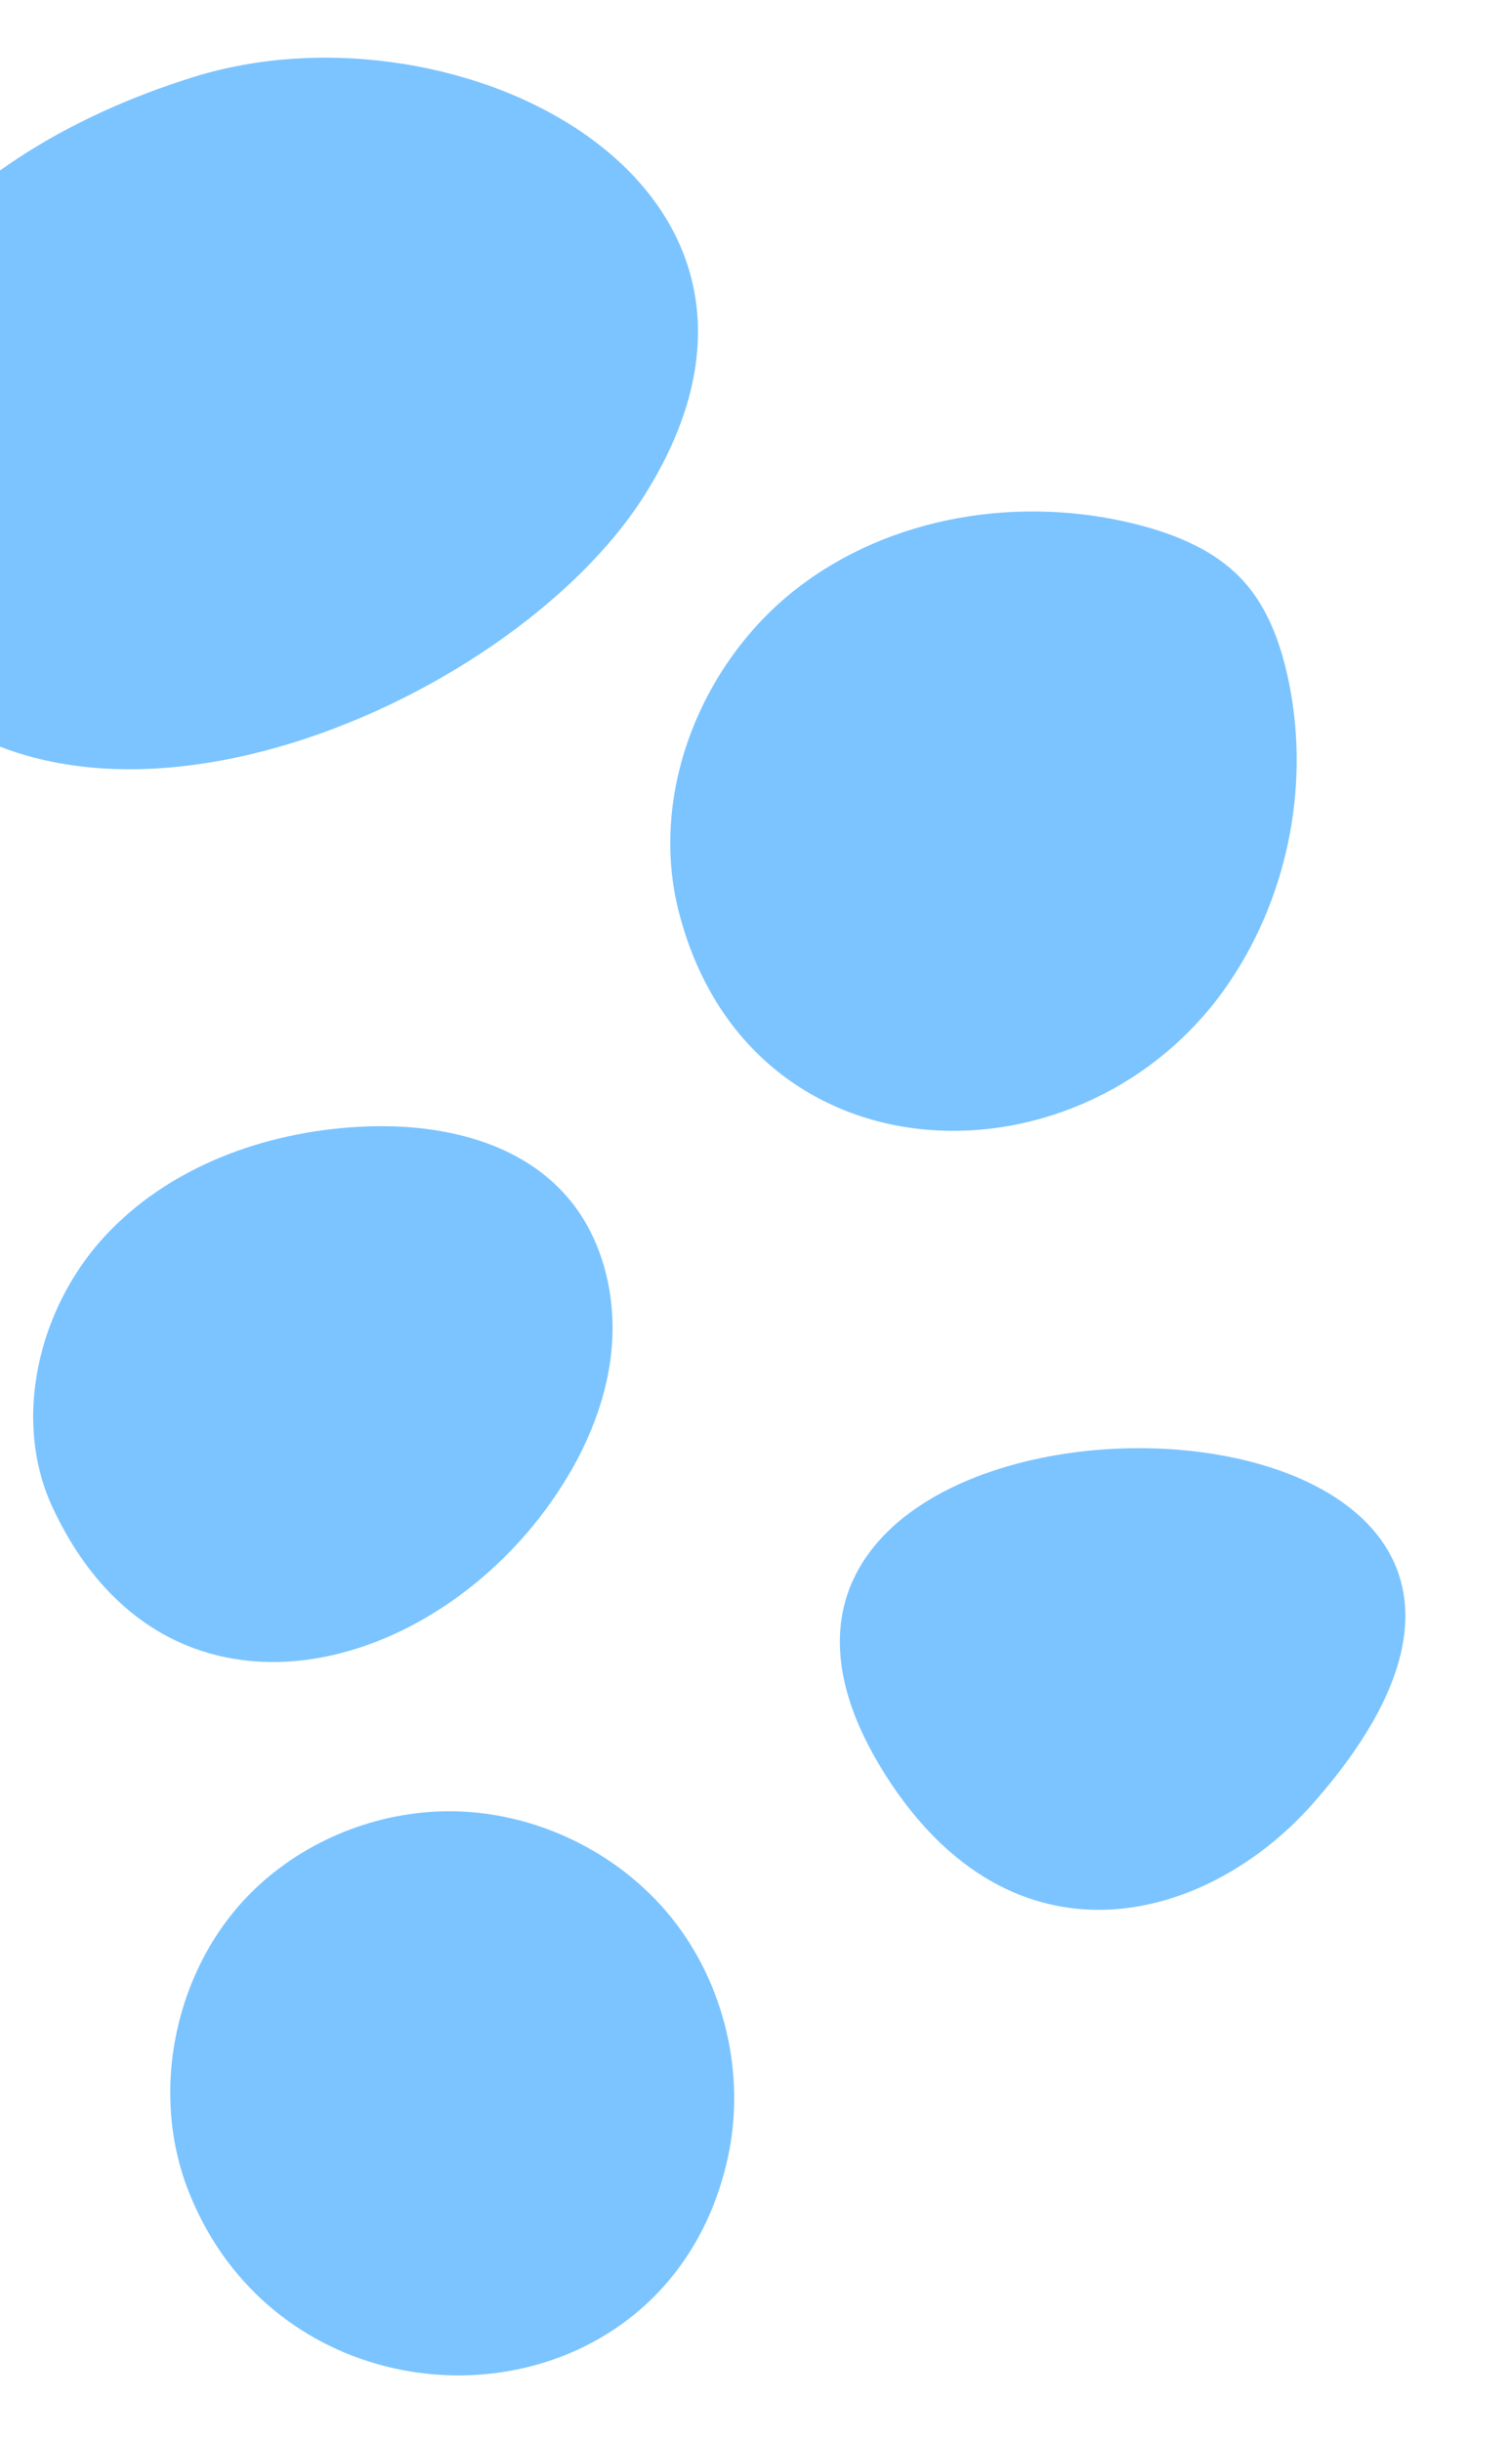
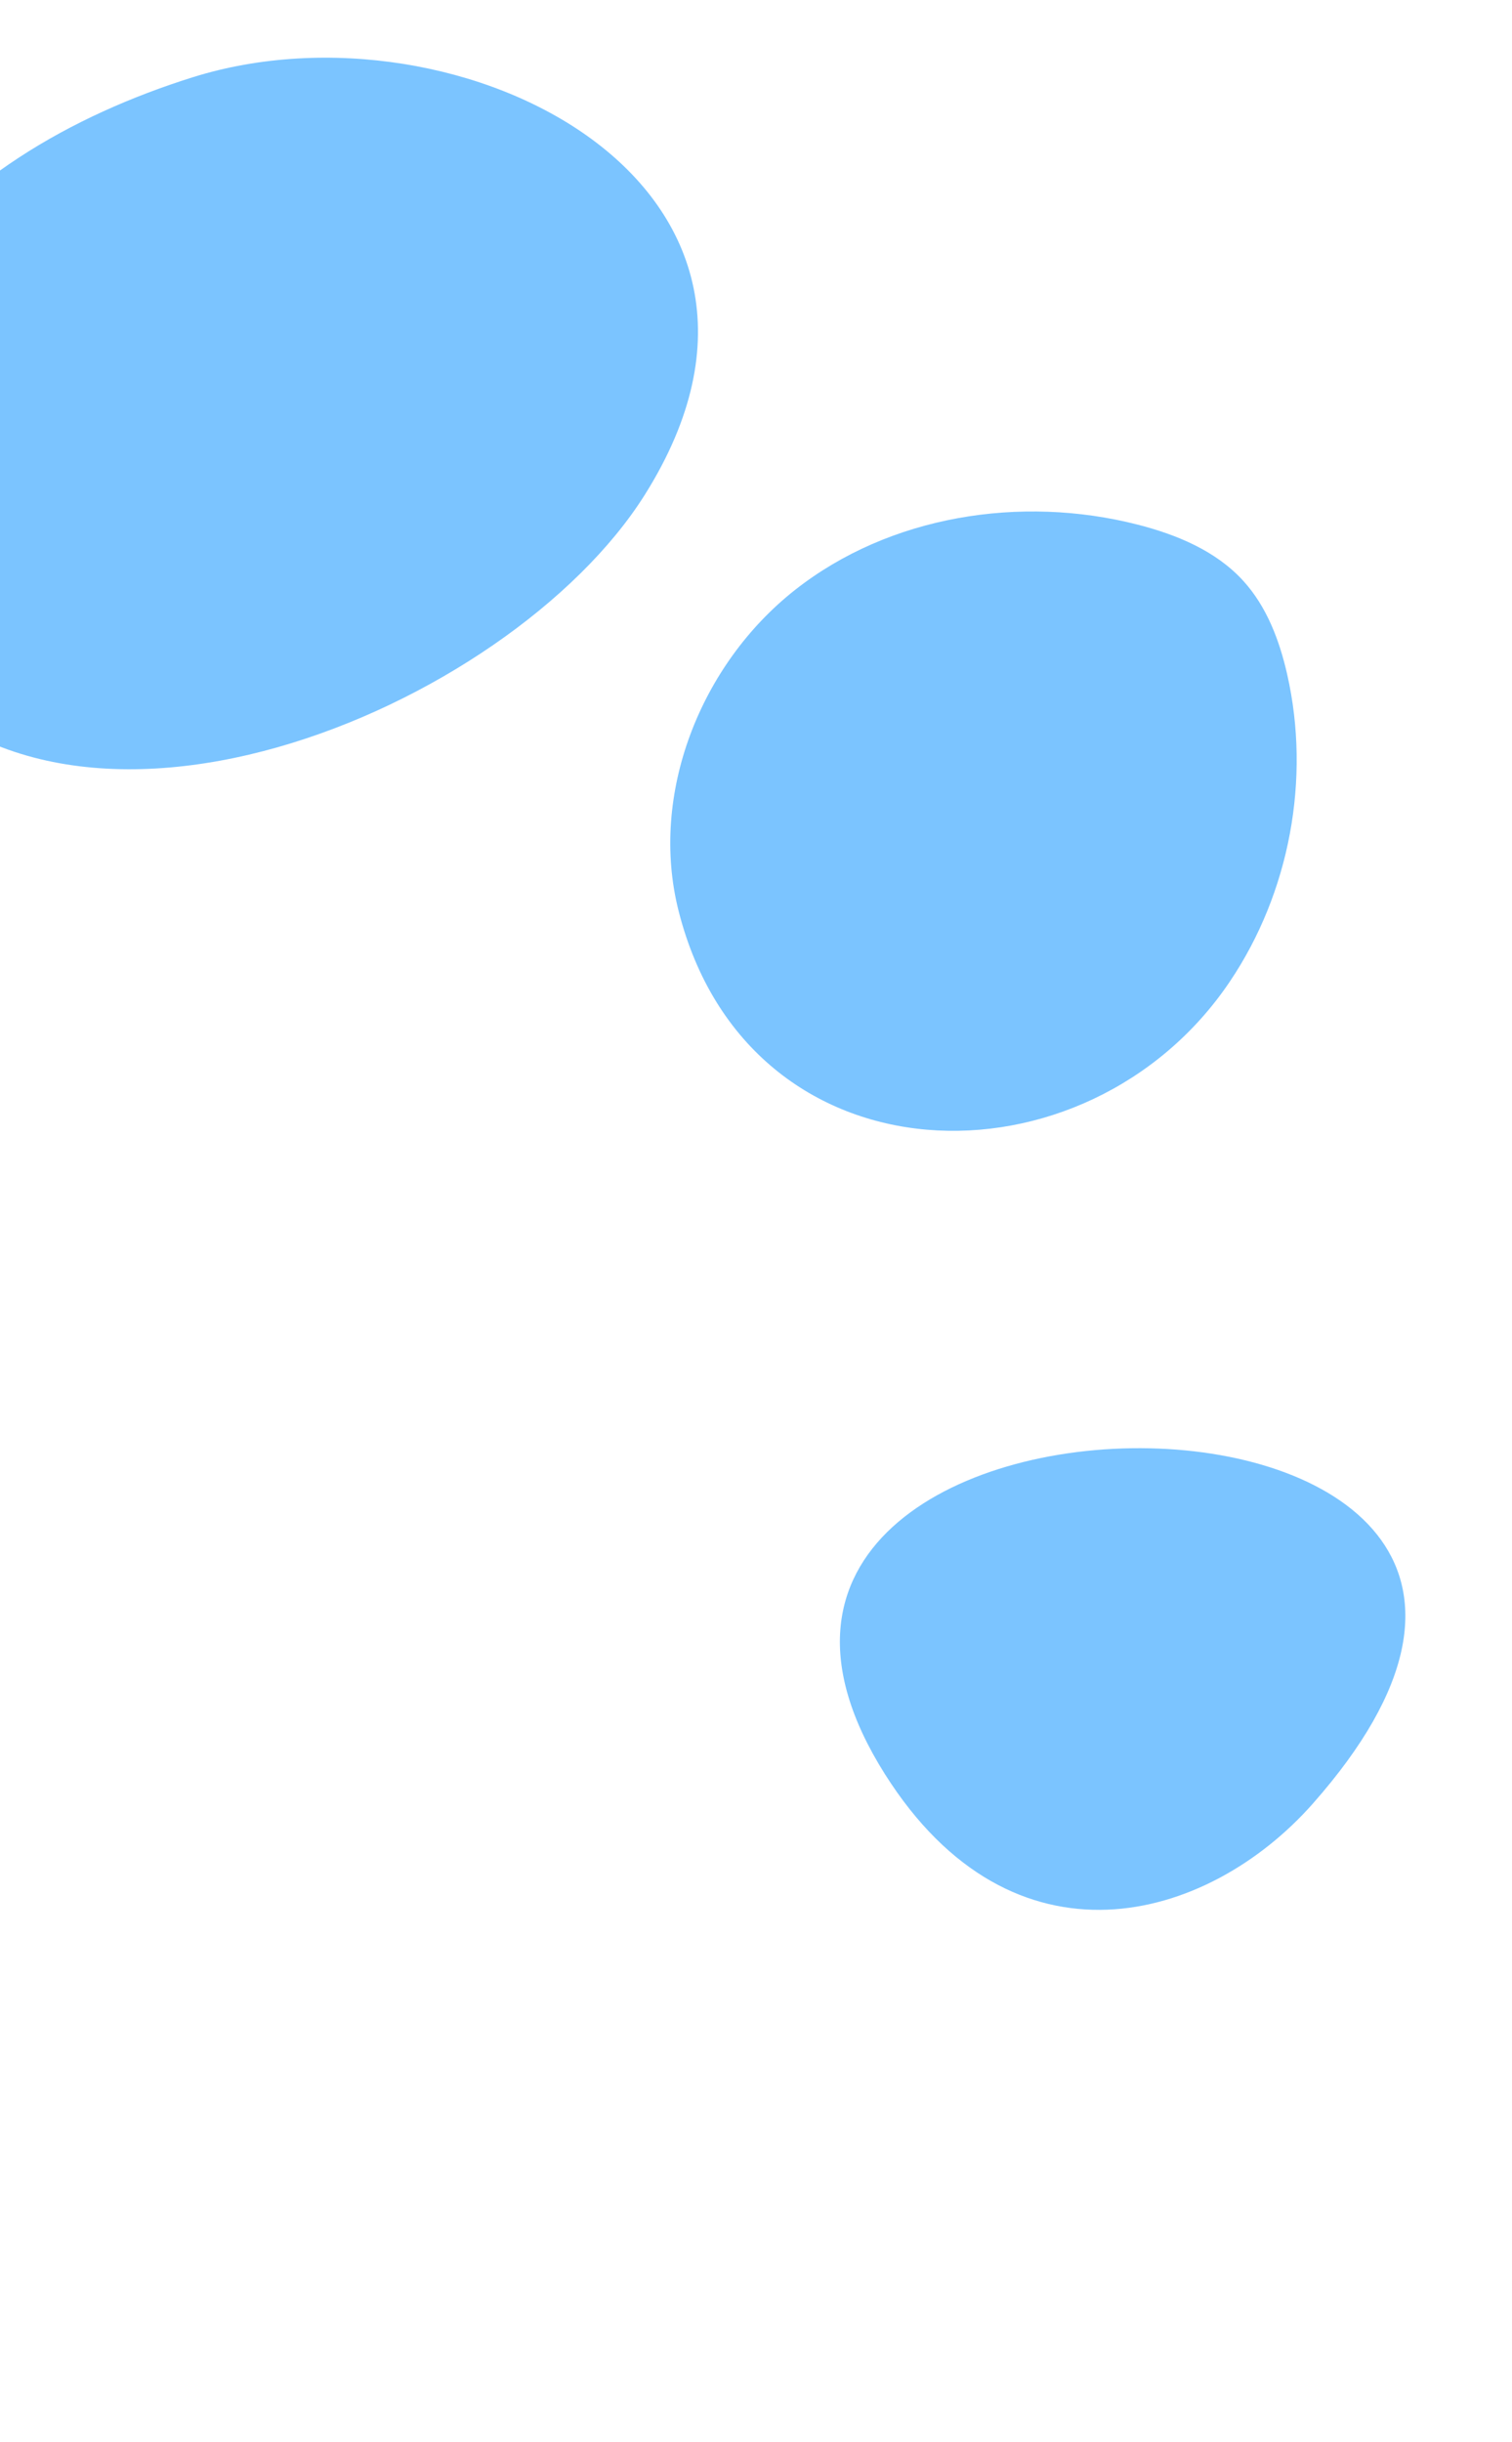
<svg xmlns="http://www.w3.org/2000/svg" width="171" height="276" viewBox="0 0 171 276" fill="none">
  <path d="M-14.211 73.401C-22.685 61.712 -21.201 44.748 -13.229 32.711C-5.257 20.673 8.042 13.04 21.819 8.725C51.932 -0.699 94.884 21.043 72.912 55.94C57.658 80.169 6.48 101.933 -14.211 73.401Z" fill="#7BC4FF" />
  <path d="M76.75 102.972C73.401 89.78 79.215 75.095 89.912 66.676C100.609 58.258 115.444 55.922 128.634 59.286C133.065 60.417 137.496 62.246 140.584 65.622C143.253 68.536 144.702 72.371 145.576 76.224C148.254 88.022 145.854 100.882 139.101 110.918C122.955 134.919 84.691 134.268 76.75 102.972Z" fill="#7BC4FF" />
-   <path d="M40.697 127.344C49.276 126.885 58.651 128.783 64.271 135.415C68.226 140.081 69.769 146.595 69.143 152.753C68.515 158.912 65.873 164.73 62.327 169.753C47.944 190.13 18.396 197.115 5.938 170.352C1.323 160.441 4.364 147.902 11.718 139.865C19.07 131.829 29.976 127.918 40.697 127.344Z" fill="#7BC4FF" />
  <path d="M148.47 203.851C136.518 217.37 114.53 223.402 100.07 200.495C68.633 150.692 195.17 151.021 148.47 203.851Z" fill="#7BC4FF" />
-   <path d="M50.742 204.71C60.365 204.686 69.9 209.24 75.935 216.734C81.969 224.228 84.379 234.517 82.302 243.914C75.387 275.189 32.959 276.686 21.392 247.827C16.776 236.309 19.831 222.129 28.782 213.533C34.615 207.937 42.658 204.732 50.742 204.71Z" fill="#7BC4FF" />
</svg>